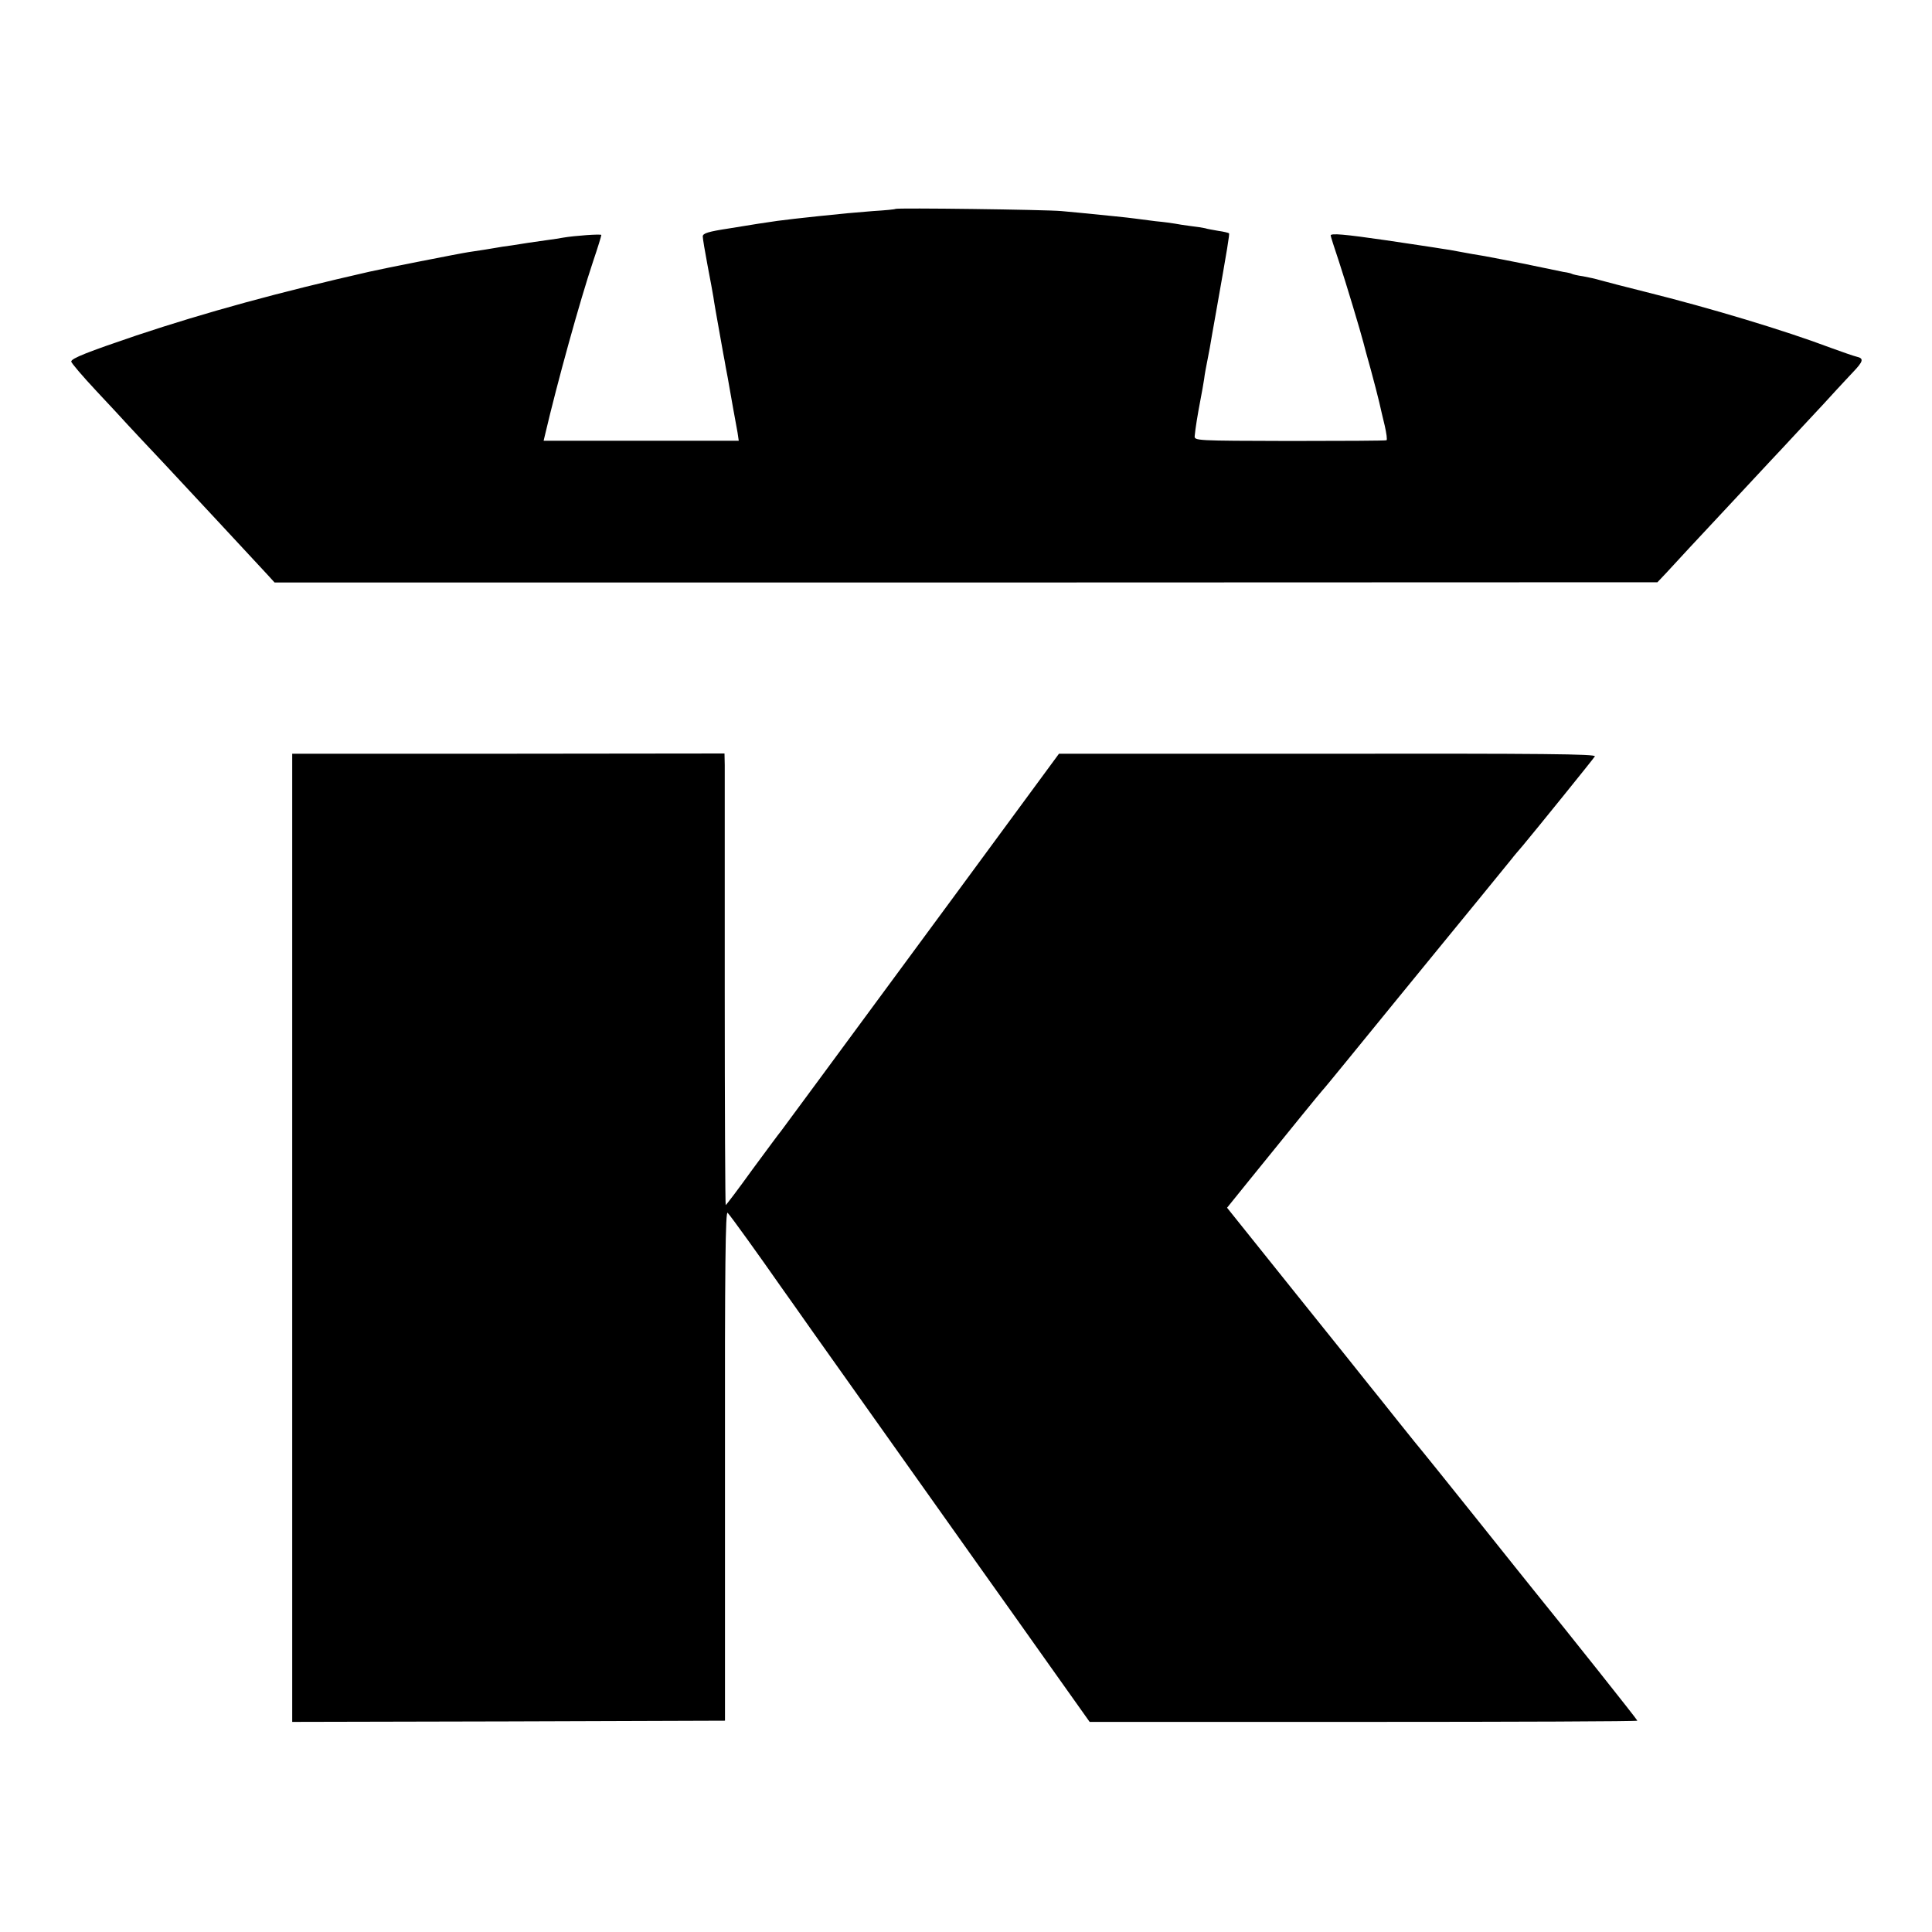
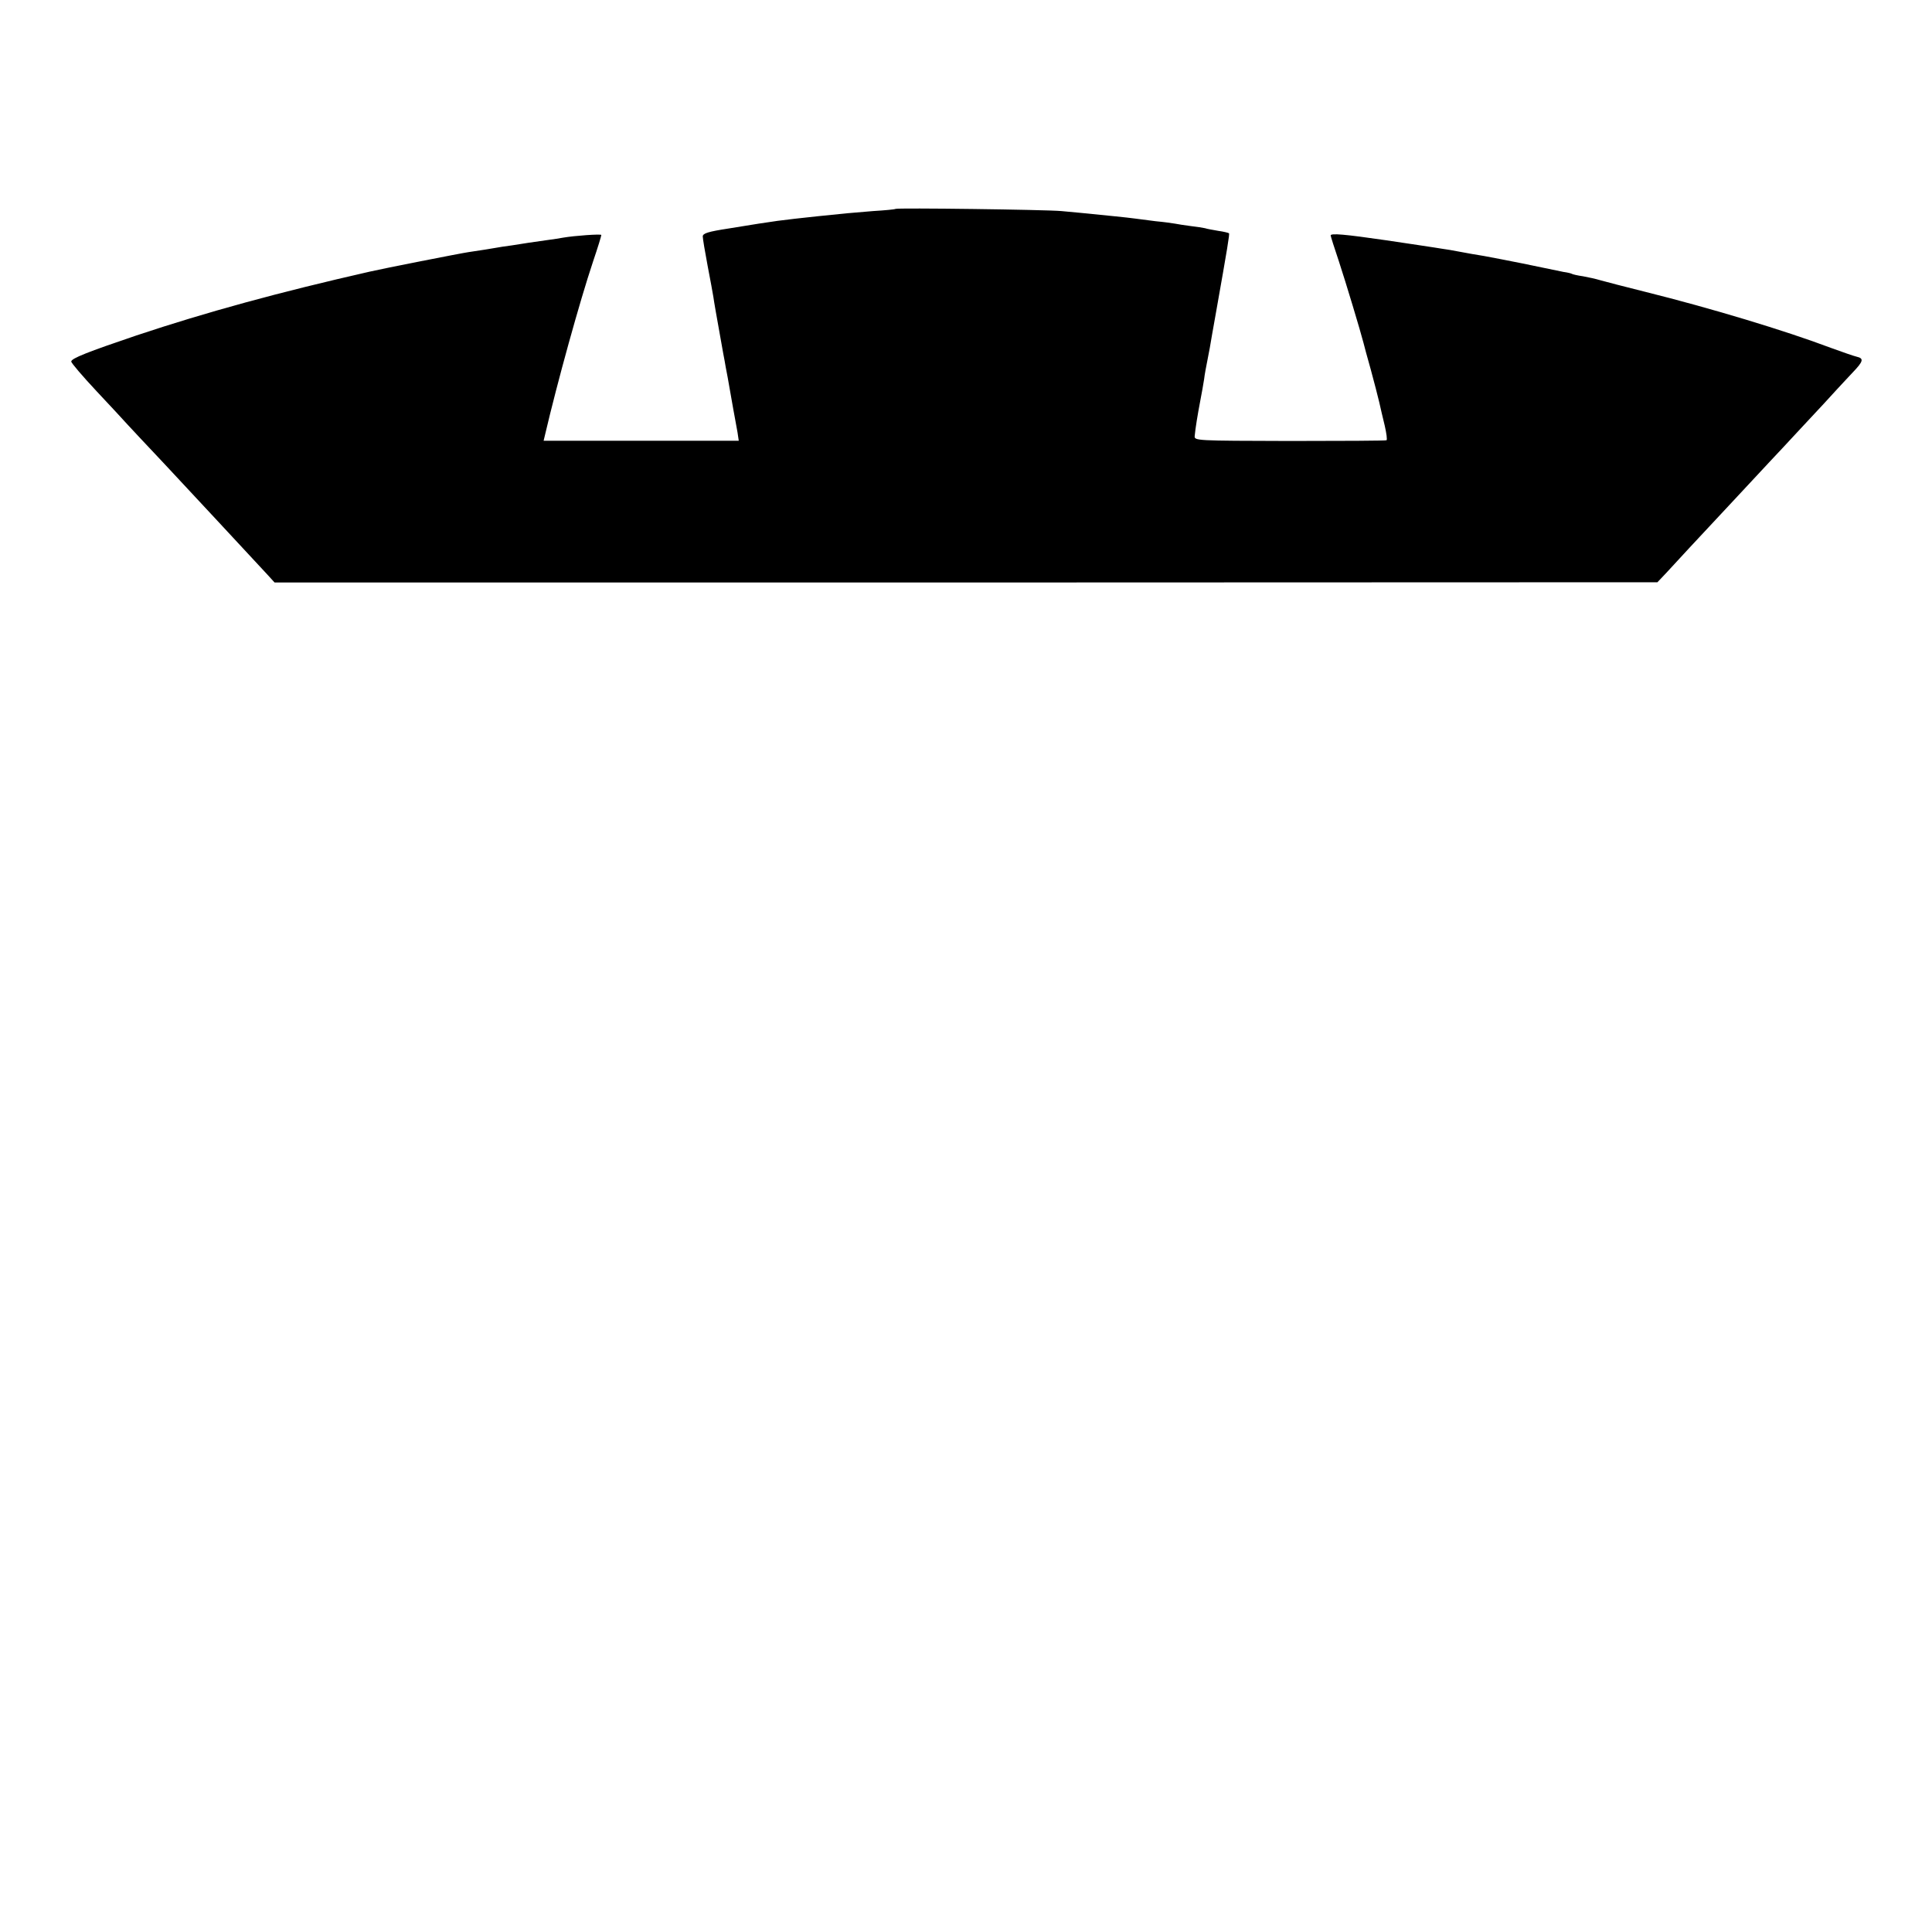
<svg xmlns="http://www.w3.org/2000/svg" version="1.0" width="800pt" height="800pt" viewBox="0 0 800 800" preserveAspectRatio="xMidYMid meet">
  <g transform="translate(0,800) scale(0.1,-0.1)" fill="#000000" stroke="none">
-     <path d="M3708 7135 c-2 -2 -43 -6 -93 -9 -89 -7 -119 -10 -225 -21 -166 -18 -164 -17 -372 -51 -85 -13 -108 -20 -108 -33 0 -9 9 -63 20 -121 11 -58 22 -116 24 -130 3 -22 10 -62 41 -235 3 -16 8 -41 10 -55 3 -14 12 -63 20 -110 8 -47 17 -95 19 -106 2 -12 7 -37 10 -55 l5 -34 -404 0 -404 0 6 25 c50 214 144 554 199 718 19 56 34 105 34 109 0 5 -112 -3 -158 -11 -9 -2 -42 -7 -72 -11 -30 -4 -62 -9 -70 -10 -8 -1 -40 -6 -70 -11 -30 -4 -57 -8 -60 -9 -9 -2 -85 -14 -120 -19 -29 -4 -359 -69 -410 -81 -374 -85 -674 -167 -965 -264 -201 -68 -270 -95 -270 -108 0 -6 47 -61 105 -123 58 -62 116 -124 129 -139 13 -14 81 -87 151 -161 107 -115 318 -341 426 -458 l31 -34 2863 0 2863 1 36 38 c20 22 63 68 96 104 33 35 115 123 181 194 67 72 134 144 150 161 16 17 79 84 139 149 61 65 123 132 138 149 16 17 46 50 68 73 45 47 48 59 17 66 -13 3 -61 20 -108 37 -188 71 -496 164 -765 231 -88 22 -173 44 -190 49 -16 5 -48 12 -70 16 -22 3 -43 8 -46 10 -3 2 -19 6 -35 8 -34 7 -40 8 -169 35 -55 11 -127 25 -160 31 -33 5 -70 12 -81 14 -12 2 -39 7 -60 11 -22 3 -50 8 -64 10 -14 2 -104 16 -200 30 -172 25 -230 30 -230 20 0 -3 15 -51 34 -107 29 -88 90 -291 102 -338 2 -8 15 -58 30 -110 14 -52 30 -113 35 -135 5 -22 15 -66 23 -98 7 -31 11 -59 7 -60 -3 -2 -184 -3 -401 -3 -389 1 -395 1 -393 21 3 33 12 87 23 145 6 30 13 71 16 90 2 19 9 55 14 80 5 25 14 72 19 105 6 33 13 74 16 90 48 271 57 326 54 329 -2 2 -22 7 -44 10 -22 4 -47 8 -55 11 -8 2 -35 6 -60 9 -25 3 -54 8 -65 10 -11 2 -47 7 -80 10 -33 4 -71 9 -85 11 -14 2 -50 6 -80 9 -129 13 -168 17 -225 22 -65 6 -681 14 -687 9z" />
-     <path d="M1210 2875 l0 -2005 896 2 896 3 0 1058 c-1 831 2 1055 11 1045 12 -12 132 -179 222 -308 22 -31 81 -114 130 -184 164 -231 566 -798 694 -978 69 -97 200 -281 289 -407 l164 -231 1134 0 c624 0 1134 2 1134 5 0 4 -283 360 -433 545 -7 8 -111 139 -232 290 -121 151 -222 277 -225 280 -3 3 -50 61 -105 130 -55 69 -105 132 -112 140 -6 8 -142 178 -302 377 l-290 362 92 114 c182 225 292 360 302 371 6 6 51 61 100 121 86 106 333 408 400 490 42 51 265 324 285 349 8 11 29 35 46 55 51 61 289 355 298 369 6 10 -216 12 -1106 11 l-1113 0 -420 -571 c-567 -770 -723 -981 -732 -993 -5 -5 -57 -76 -117 -157 -59 -82 -109 -148 -111 -148 -2 0 -4 399 -4 888 0 488 0 908 0 934 l-1 48 -895 -1 -895 0 0 -2004z" />
+     <path d="M3708 7135 c-2 -2 -43 -6 -93 -9 -89 -7 -119 -10 -225 -21 -166 -18 -164 -17 -372 -51 -85 -13 -108 -20 -108 -33 0 -9 9 -63 20 -121 11 -58 22 -116 24 -130 3 -22 10 -62 41 -235 3 -16 8 -41 10 -55 3 -14 12 -63 20 -110 8 -47 17 -95 19 -106 2 -12 7 -37 10 -55 l5 -34 -404 0 -404 0 6 25 c50 214 144 554 199 718 19 56 34 105 34 109 0 5 -112 -3 -158 -11 -9 -2 -42 -7 -72 -11 -30 -4 -62 -9 -70 -10 -8 -1 -40 -6 -70 -11 -30 -4 -57 -8 -60 -9 -9 -2 -85 -14 -120 -19 -29 -4 -359 -69 -410 -81 -374 -85 -674 -167 -965 -264 -201 -68 -270 -95 -270 -108 0 -6 47 -61 105 -123 58 -62 116 -124 129 -139 13 -14 81 -87 151 -161 107 -115 318 -341 426 -458 l31 -34 2863 0 2863 1 36 38 c20 22 63 68 96 104 33 35 115 123 181 194 67 72 134 144 150 161 16 17 79 84 139 149 61 65 123 132 138 149 16 17 46 50 68 73 45 47 48 59 17 66 -13 3 -61 20 -108 37 -188 71 -496 164 -765 231 -88 22 -173 44 -190 49 -16 5 -48 12 -70 16 -22 3 -43 8 -46 10 -3 2 -19 6 -35 8 -34 7 -40 8 -169 35 -55 11 -127 25 -160 31 -33 5 -70 12 -81 14 -12 2 -39 7 -60 11 -22 3 -50 8 -64 10 -14 2 -104 16 -200 30 -172 25 -230 30 -230 20 0 -3 15 -51 34 -107 29 -88 90 -291 102 -338 2 -8 15 -58 30 -110 14 -52 30 -113 35 -135 5 -22 15 -66 23 -98 7 -31 11 -59 7 -60 -3 -2 -184 -3 -401 -3 -389 1 -395 1 -393 21 3 33 12 87 23 145 6 30 13 71 16 90 2 19 9 55 14 80 5 25 14 72 19 105 6 33 13 74 16 90 48 271 57 326 54 329 -2 2 -22 7 -44 10 -22 4 -47 8 -55 11 -8 2 -35 6 -60 9 -25 3 -54 8 -65 10 -11 2 -47 7 -80 10 -33 4 -71 9 -85 11 -14 2 -50 6 -80 9 -129 13 -168 17 -225 22 -65 6 -681 14 -687 9" />
  </g>
</svg>